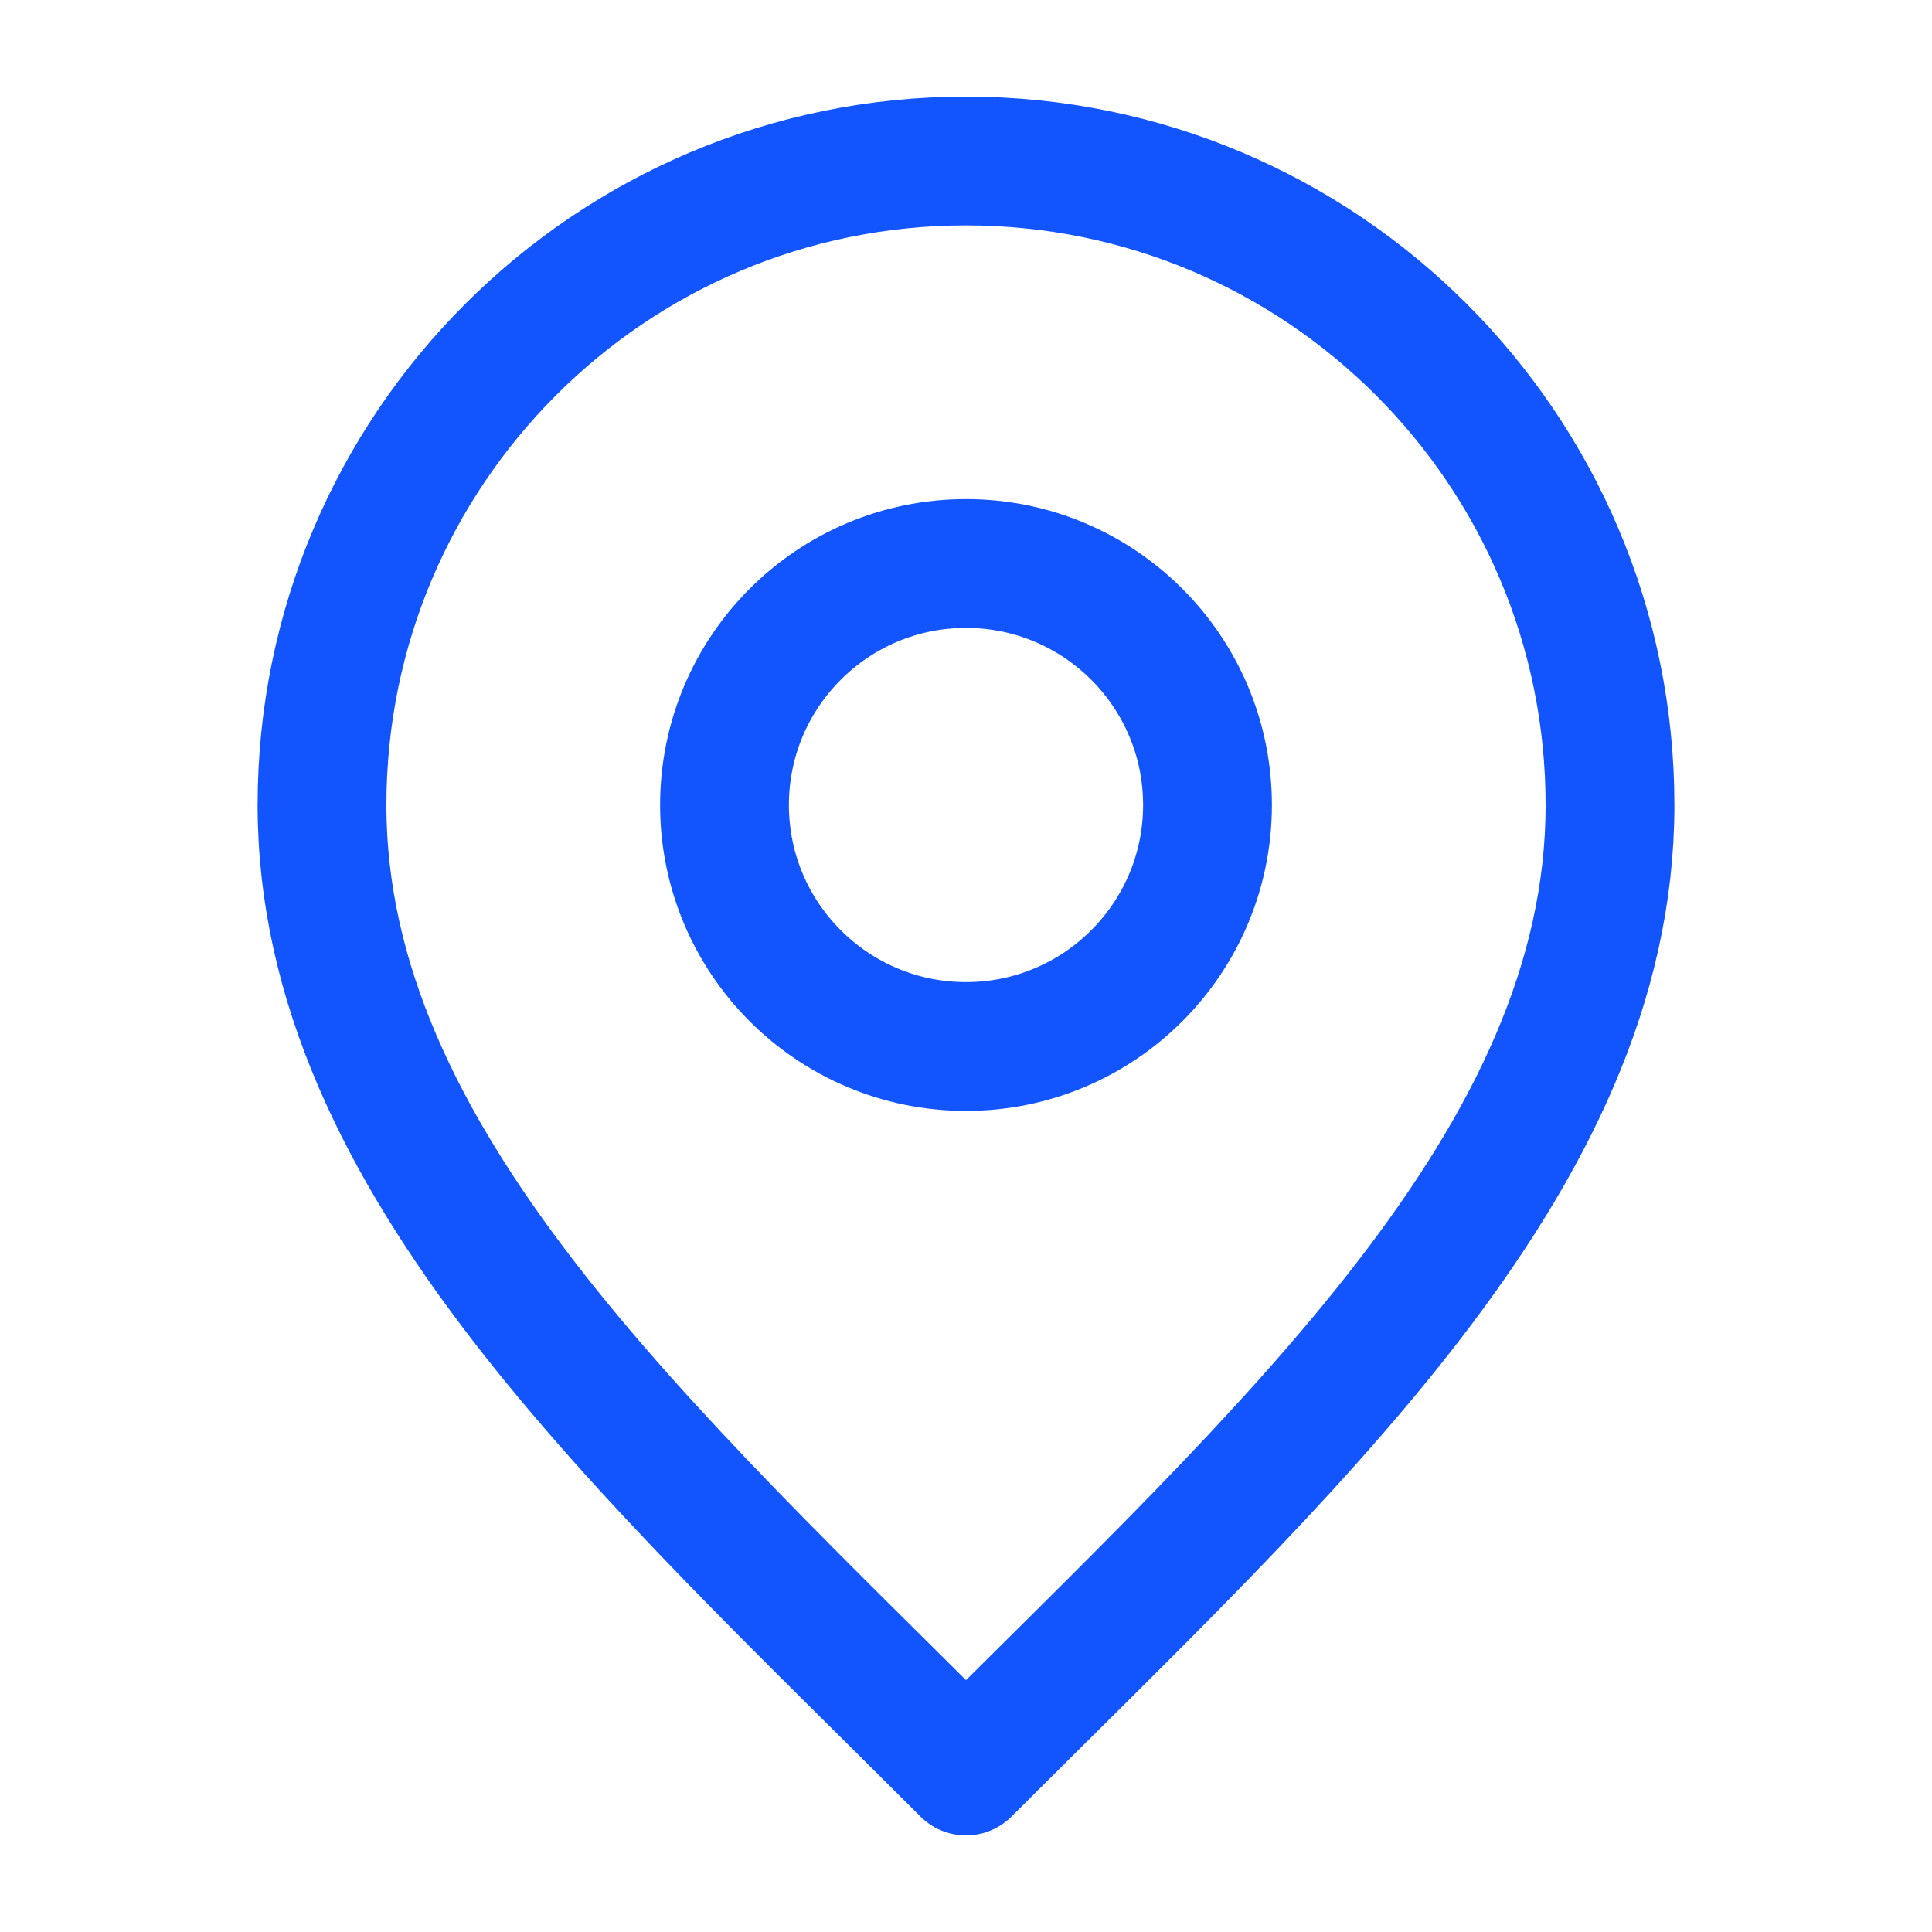
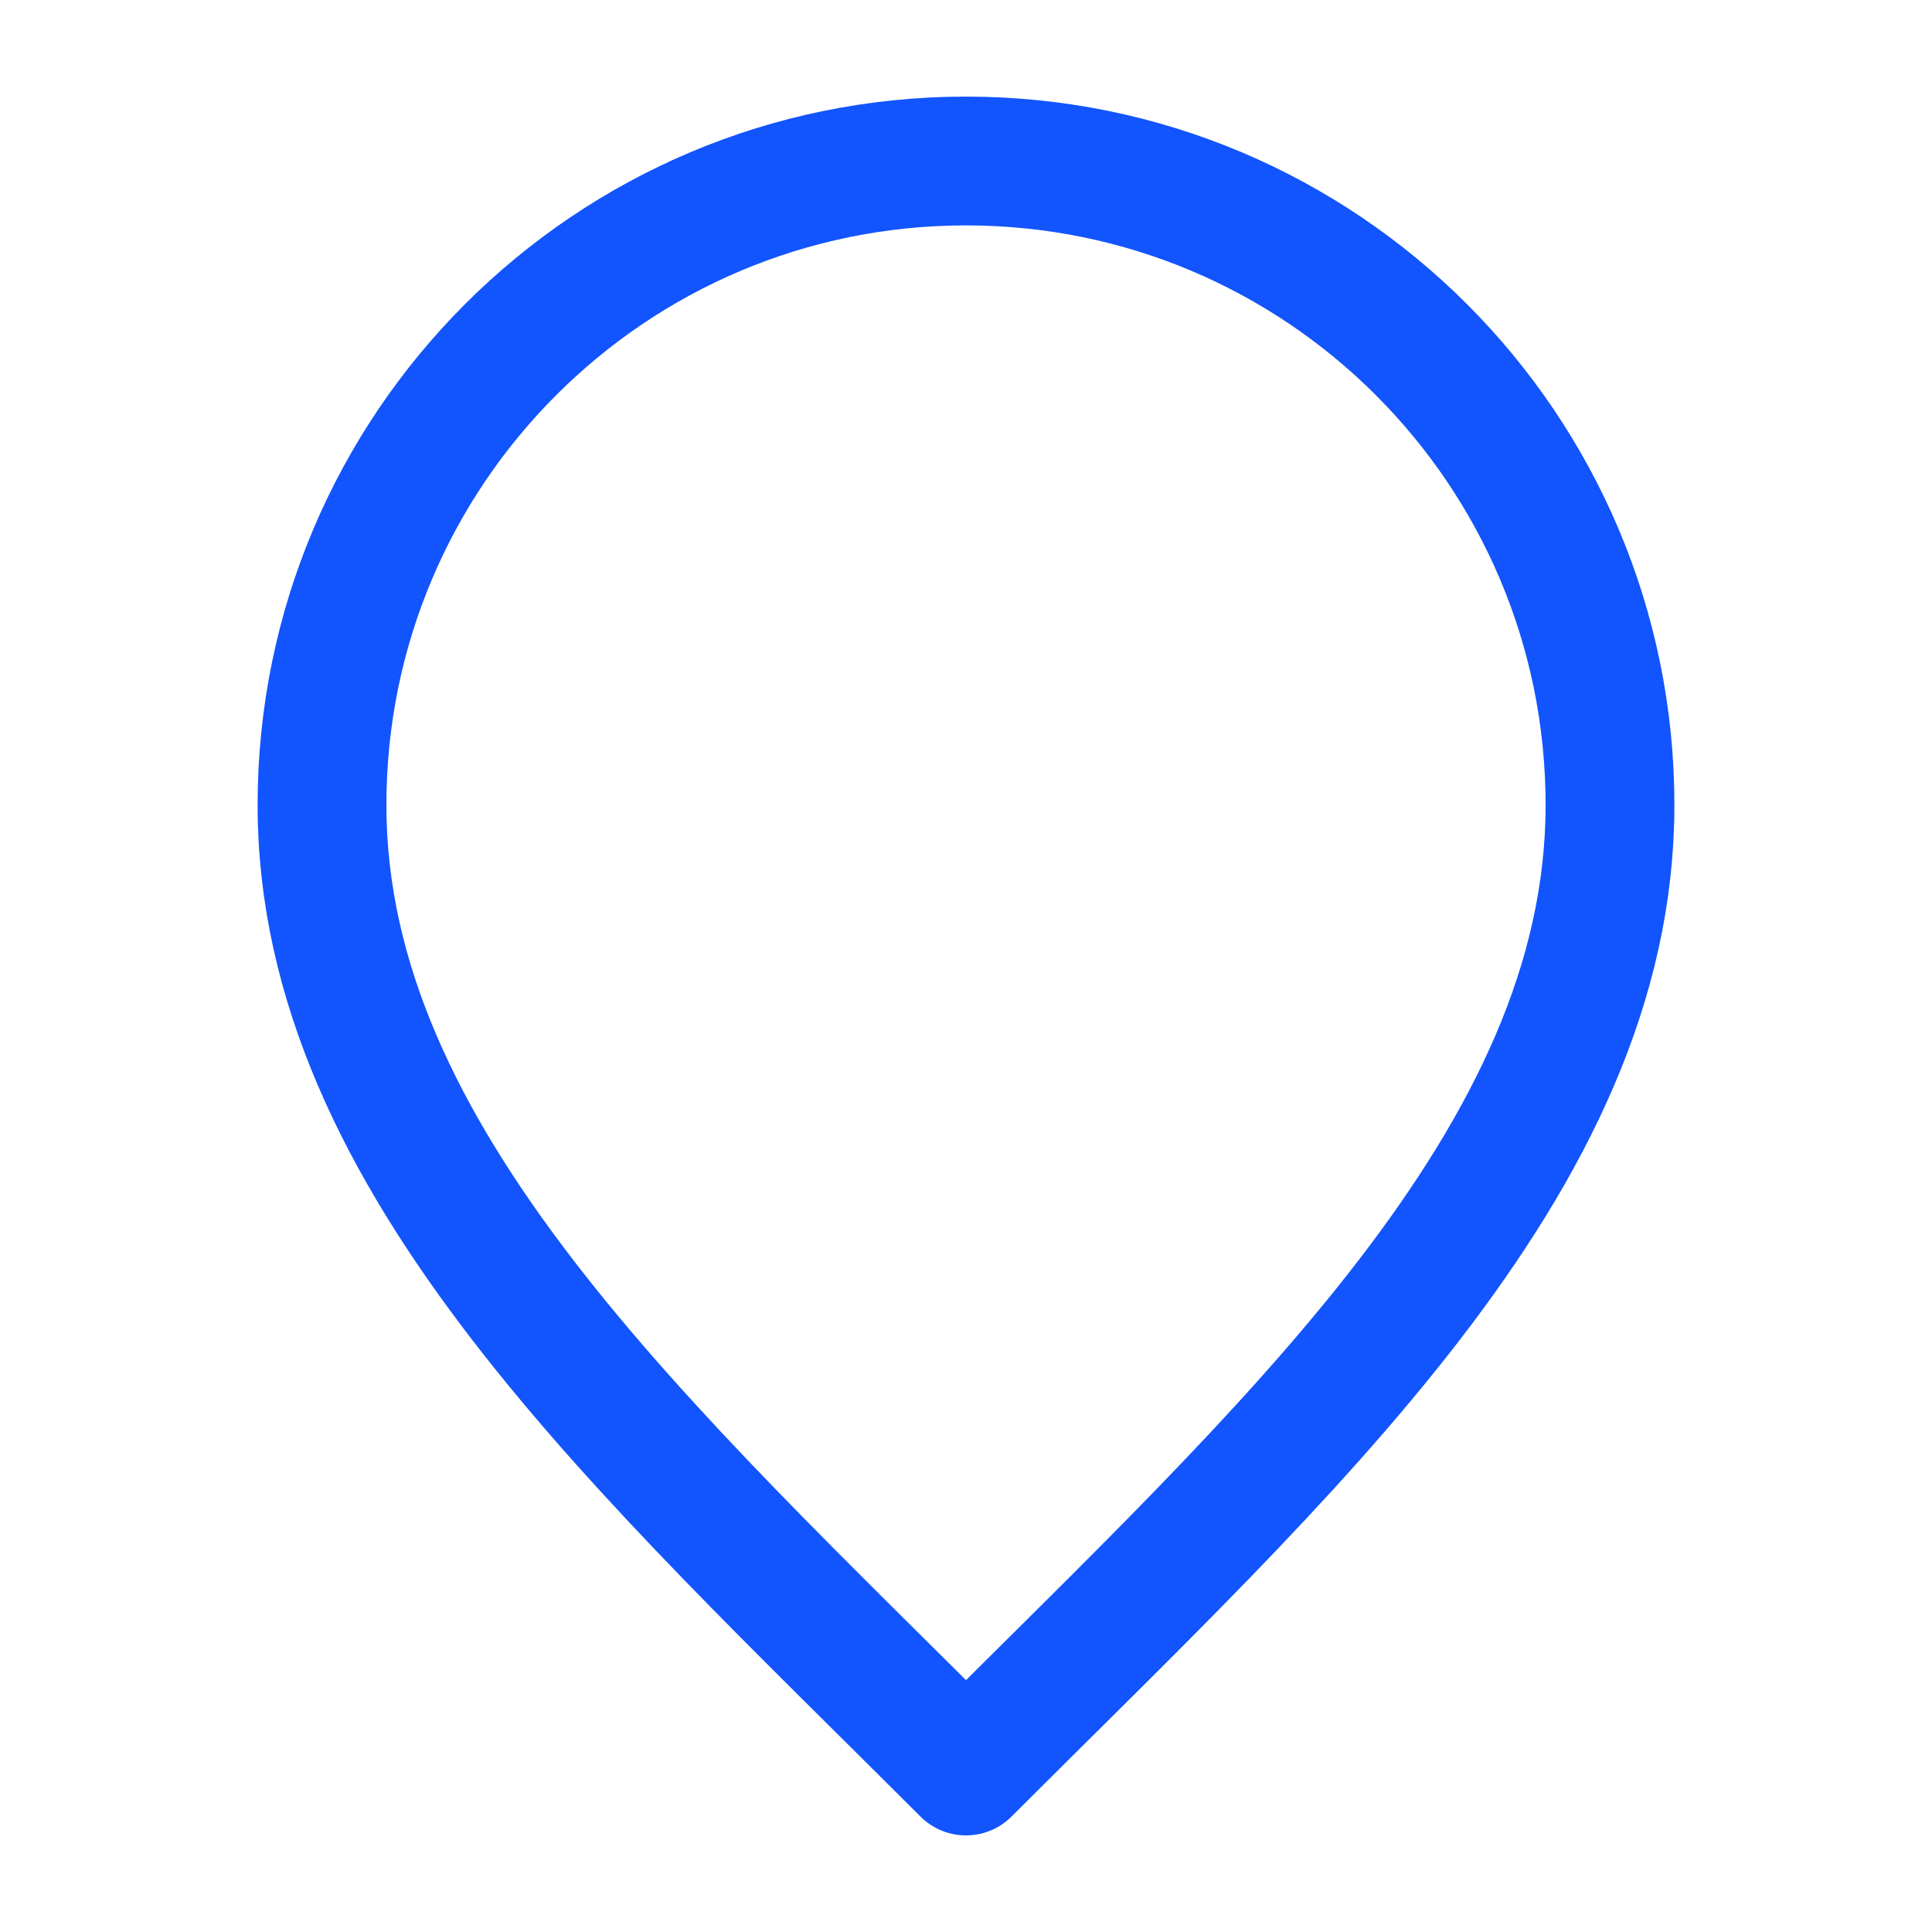
<svg xmlns="http://www.w3.org/2000/svg" width="30" height="30" viewBox="0 0 30 30" fill="none">
-   <path d="M15 16.25C17.071 16.25 18.75 14.571 18.75 12.5C18.75 10.429 17.071 8.75 15 8.75C12.929 8.75 11.25 10.429 11.25 12.5C11.25 14.571 12.929 16.25 15 16.25Z" stroke="#1254FD" stroke-width="2" stroke-linecap="round" stroke-linejoin="round" />
  <path d="M15 27.5C20 22.5 25 18.023 25 12.5C25 6.977 20.523 2.5 15 2.5C9.477 2.5 5 6.977 5 12.5C5 18.023 10 22.5 15 27.5Z" stroke="#1254FD" stroke-width="2" stroke-linecap="round" stroke-linejoin="round" />
</svg>